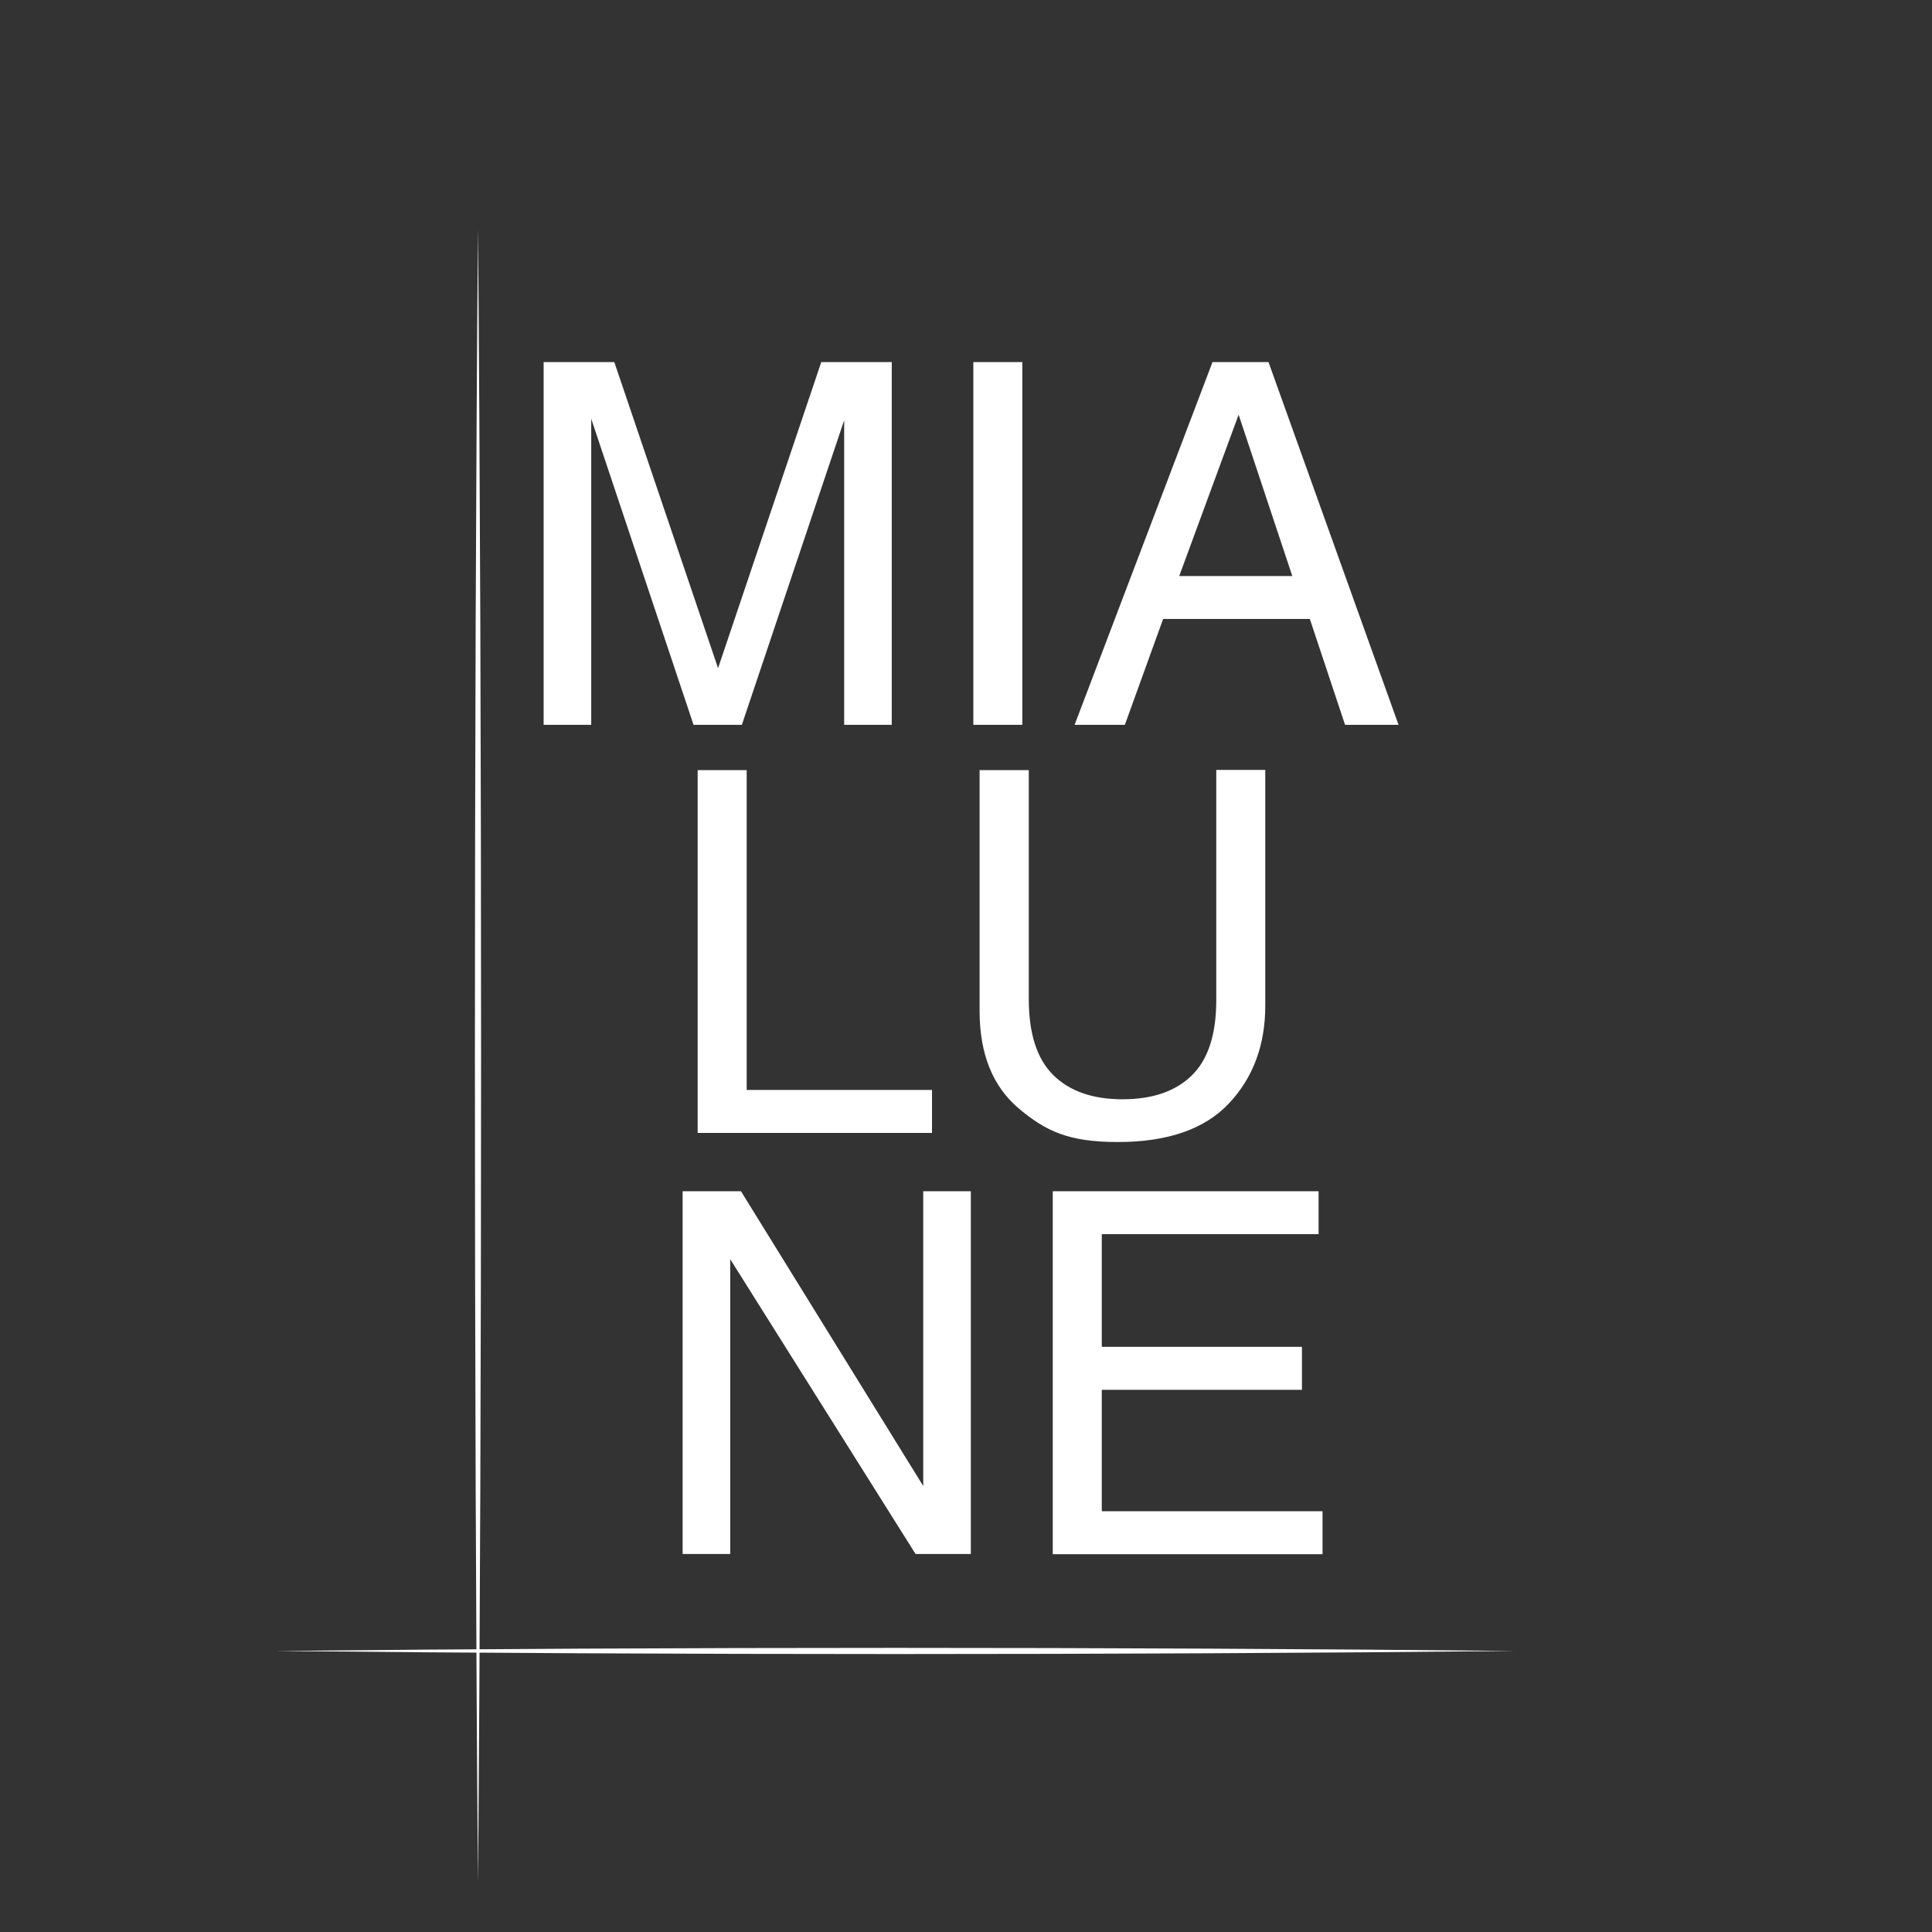
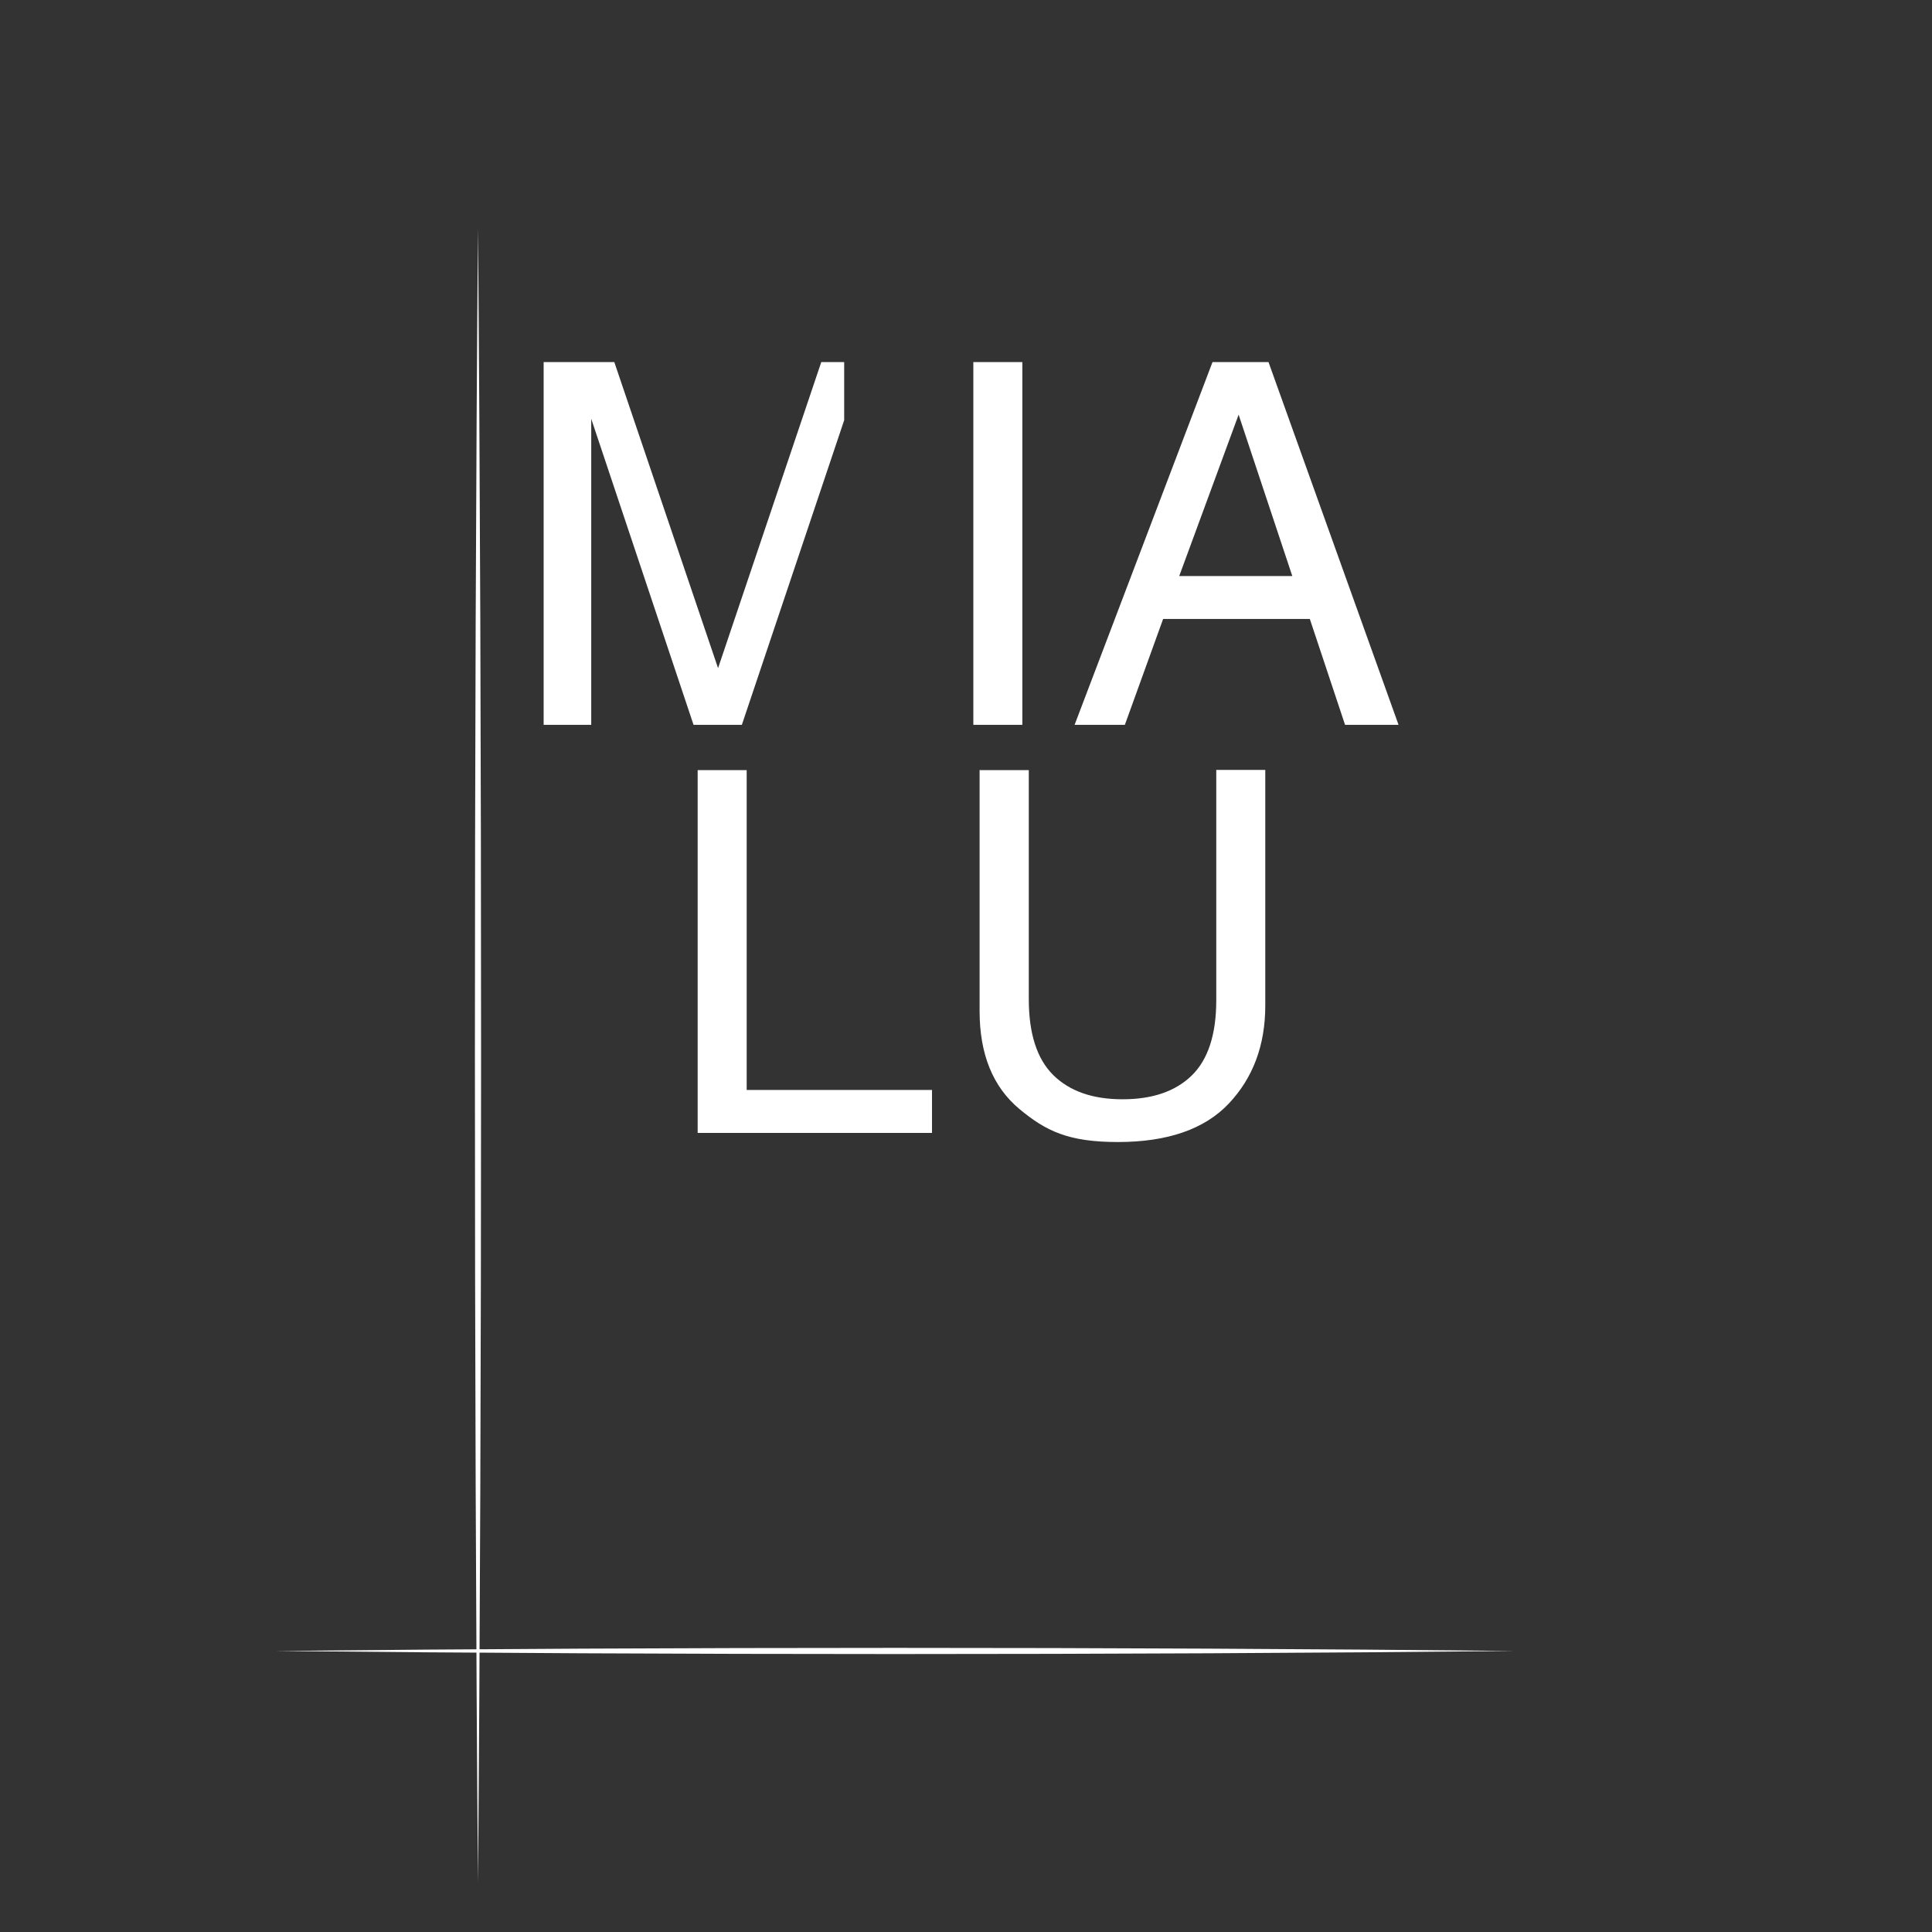
<svg xmlns="http://www.w3.org/2000/svg" width="512" height="512" viewBox="0 0 512 512" fill="none">
  <rect x="0" y="0" width="512" height="512" fill="#333333" stroke="none" />
  <g id="mialune-logo">
-     <path id="ne" d="M180.954 315.686H196.361L244.669 393.813V315.686H257.28V411.828H242.631L193.517 333.7V411.828H180.906V315.686H180.954ZM278.992 411.828V315.686H349.44V327.063H291.982V356.93H345.031V368.308H291.982V400.497H350.483V411.875H278.992V411.828Z" fill="white" />
    <path id="lu" d="M184.889 204.089H197.878V288.853H246.992V300.231H184.889V204.089ZM259.65 204.089H272.64V264.77C272.64 273.873 274.773 280.557 279.087 284.871C283.449 289.185 289.564 291.319 297.481 291.319C305.398 291.319 311.466 289.233 315.781 285.061C320.142 280.842 322.323 274.157 322.323 265.055V204.042H335.312V266.477C335.312 276.954 332.089 285.63 325.641 292.456C319.241 299.236 309.428 302.649 296.249 302.649C283.069 302.649 277.143 299.71 270.127 293.879C263.111 288 259.603 279.372 259.603 267.947V203.994L259.65 204.089Z" fill="white" />
-     <path id="mia" d="M144.118 95.952H162.796L190.293 177.066L217.647 95.952H236.325V192.094H223.715V111.36L196.598 192.094H183.798L156.681 110.98V192.094H144.07V95.952H144.118ZM257.943 95.952H270.933V192.094H257.943V95.952ZM284.776 192.094L321.327 95.952H336.165L370.63 192.094H356.456L347.116 164.029H308.242L298.097 192.094H284.728H284.776ZM312.509 152.651H342.47L328.248 109.89L312.509 152.651Z" fill="white" />
+     <path id="mia" d="M144.118 95.952H162.796L190.293 177.066L217.647 95.952H236.325H223.715V111.36L196.598 192.094H183.798L156.681 110.98V192.094H144.07V95.952H144.118ZM257.943 95.952H270.933V192.094H257.943V95.952ZM284.776 192.094L321.327 95.952H336.165L370.63 192.094H356.456L347.116 164.029H308.242L298.097 192.094H284.728H284.776ZM312.509 152.651H342.47L328.248 109.89L312.509 152.651Z" fill="white" />
    <path id="v" d="M126.673 60.539C127.764 187.354 127.764 372.053 126.673 498.868C125.583 372.053 125.583 187.354 126.673 60.539Z" fill="white" />
    <path id="h" d="M401.446 437.523C296.249 438.613 178.205 438.613 73.008 437.523C178.205 436.432 296.249 436.432 401.446 437.523Z" fill="white" />
  </g>
</svg>